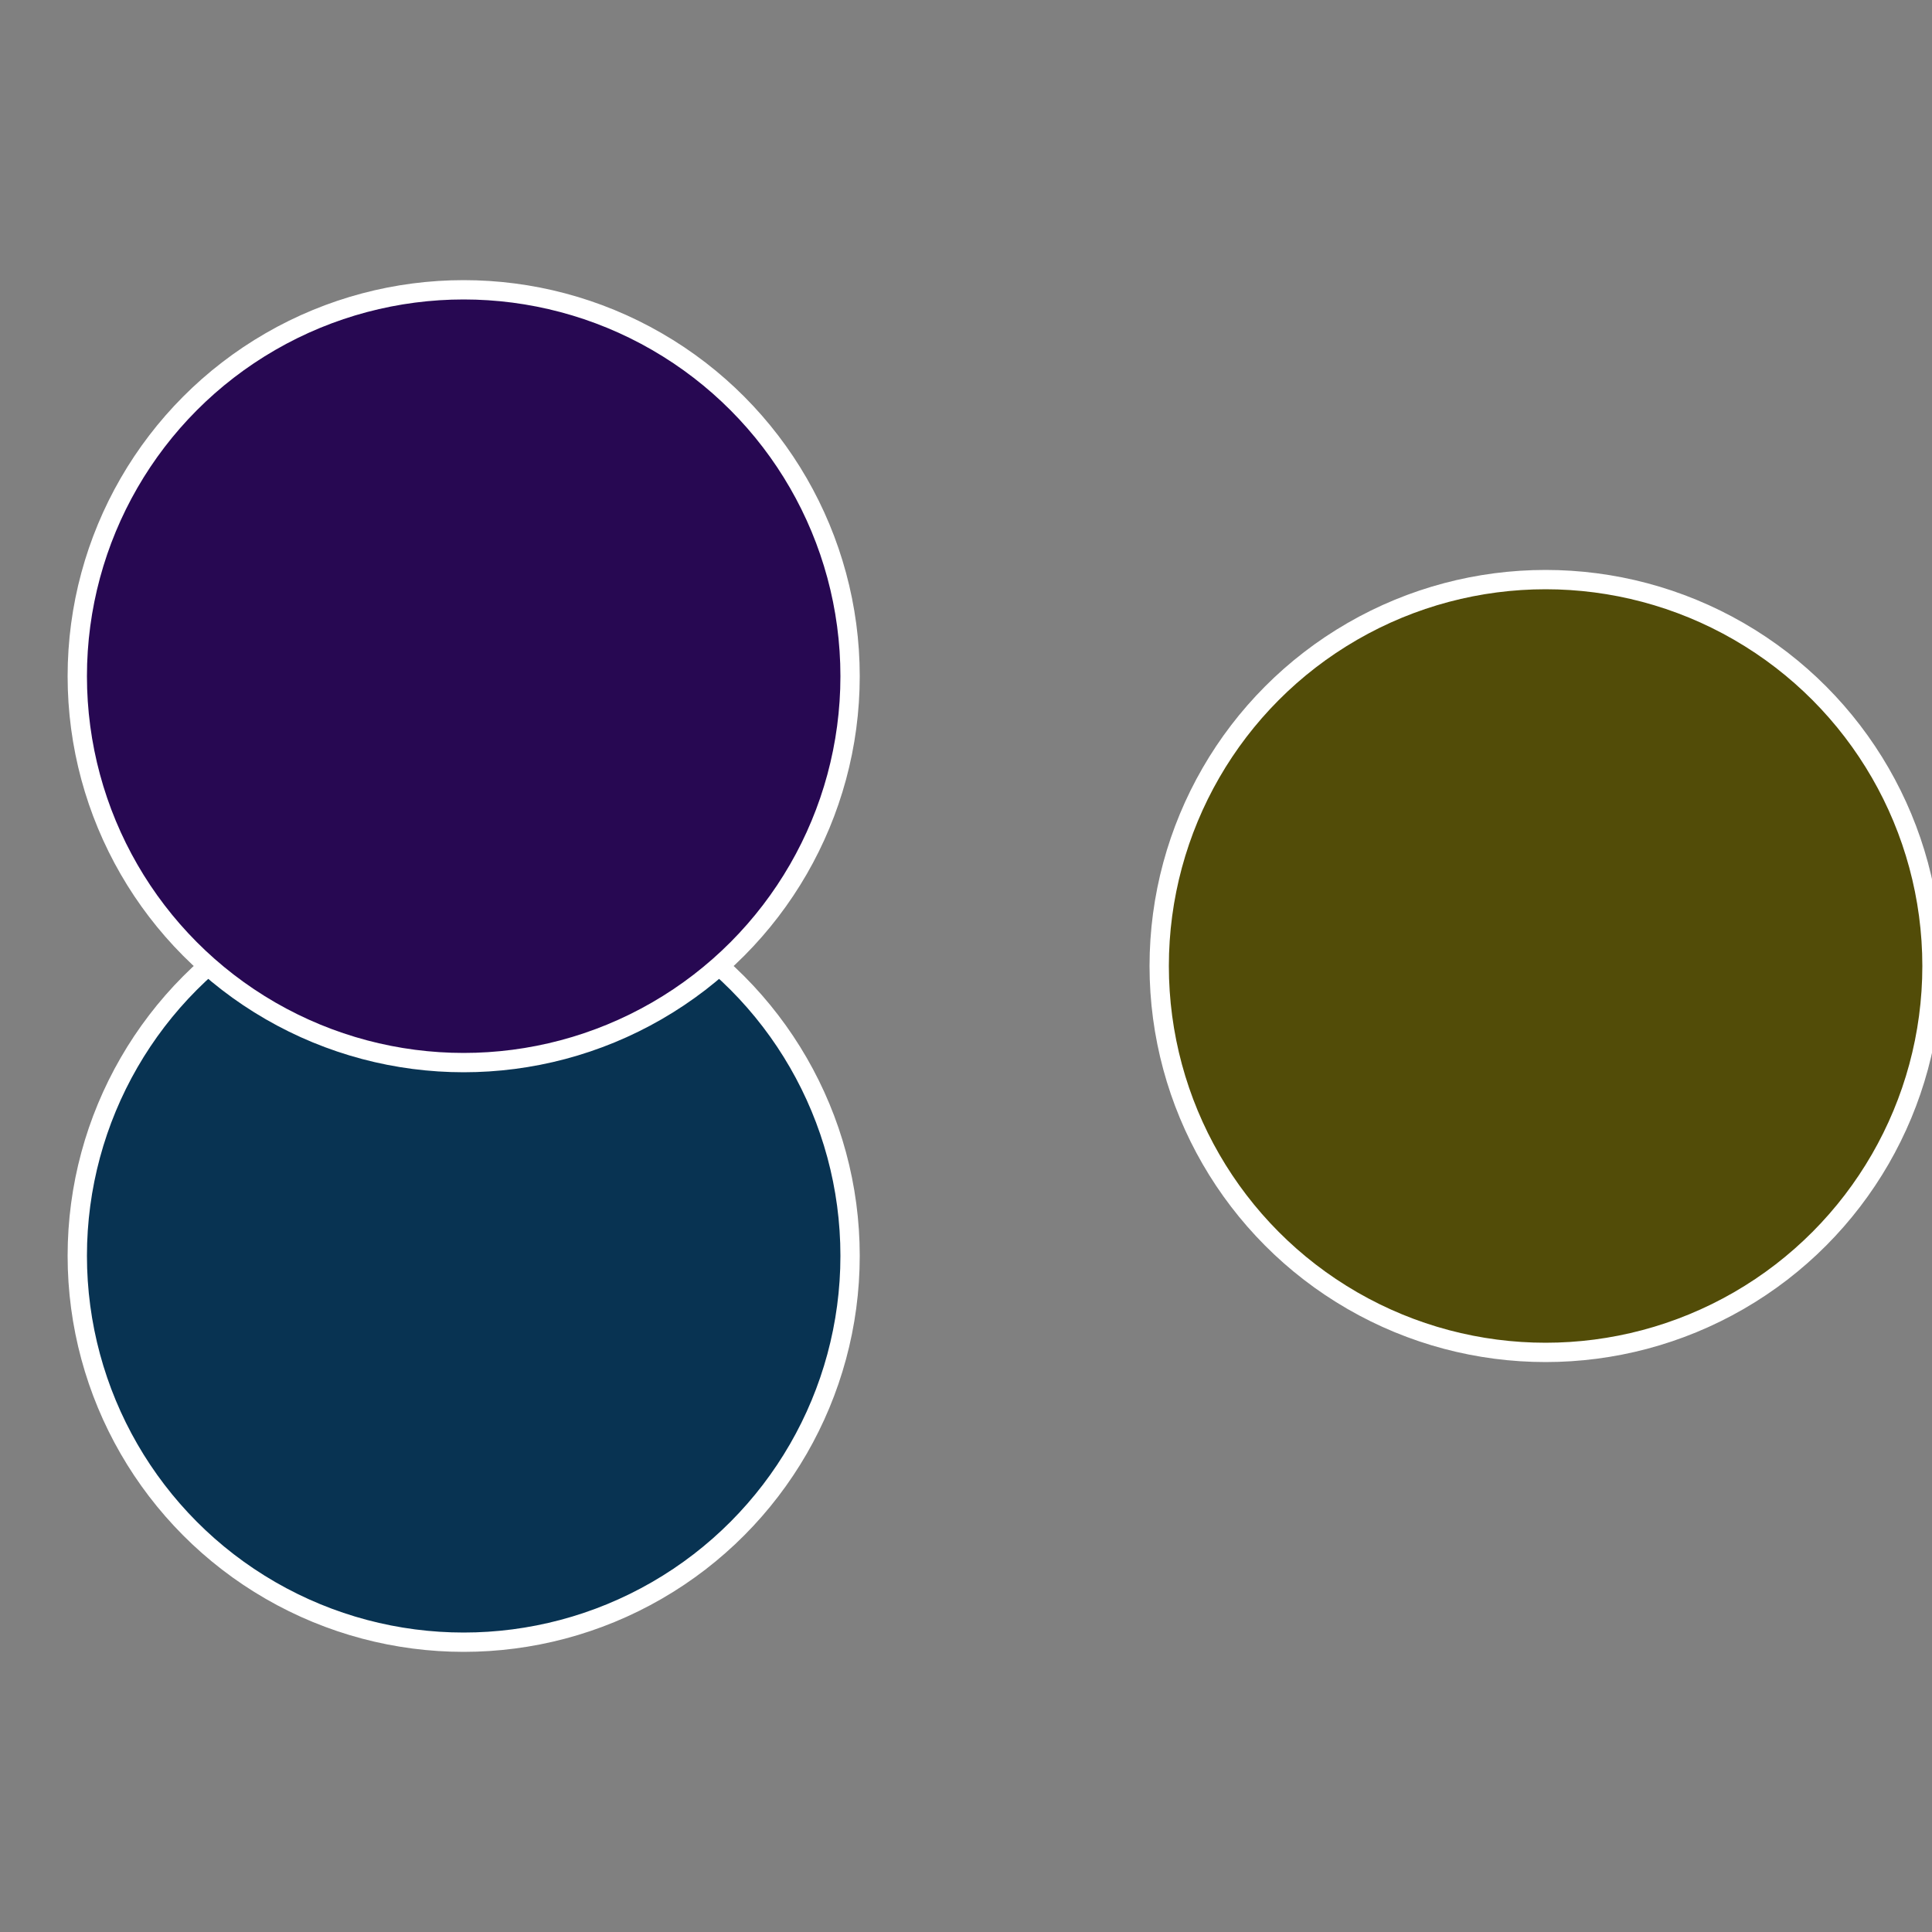
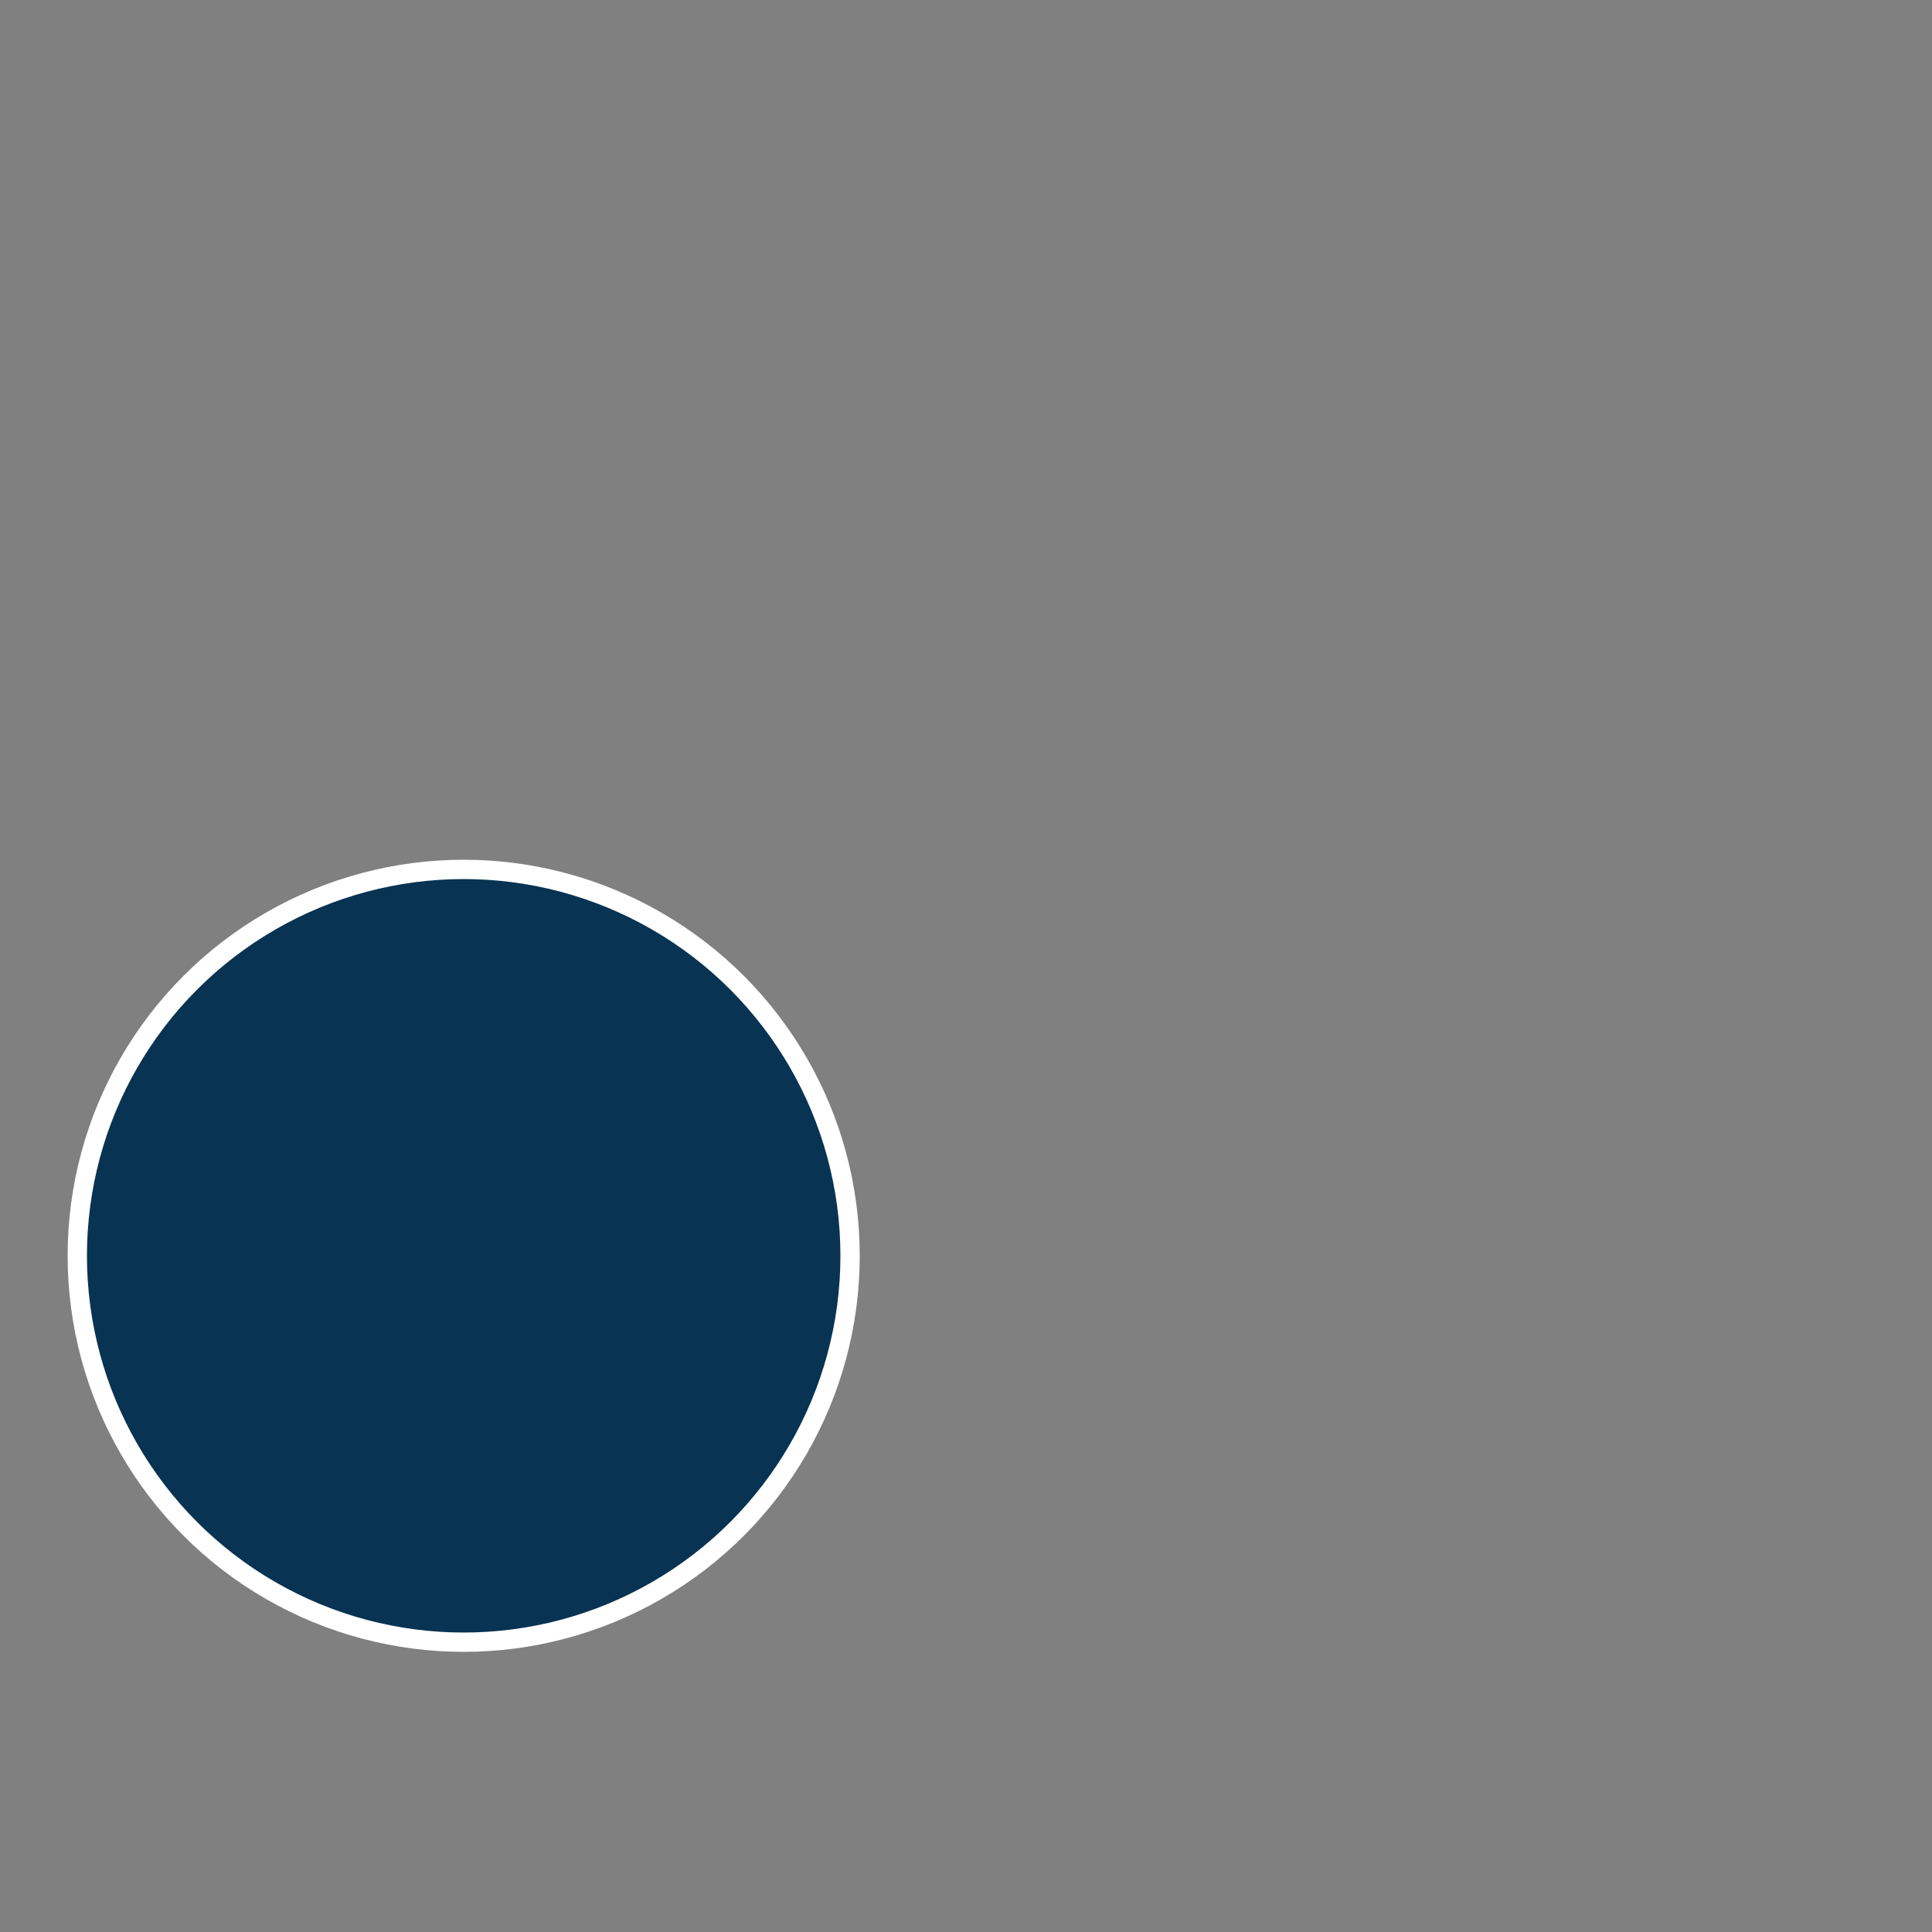
<svg xmlns="http://www.w3.org/2000/svg" width="500" height="500" viewBox="-1 -1 2 2">
  <rect x="-1" y="-1" width="2" height="2" fill="#808080" stroke="none" />
-   <circle cx="0.6" cy="0" r="0.4" fill="#524c08" stroke="#fff" stroke-width="1%" />
  <circle cx="-0.52" cy="0.3" r="0.4" fill="#083352" stroke="#fff" stroke-width="1%" />
-   <circle cx="-0.52" cy="-0.3" r="0.4" fill="#270852" stroke="#fff" stroke-width="1%" />
</svg>